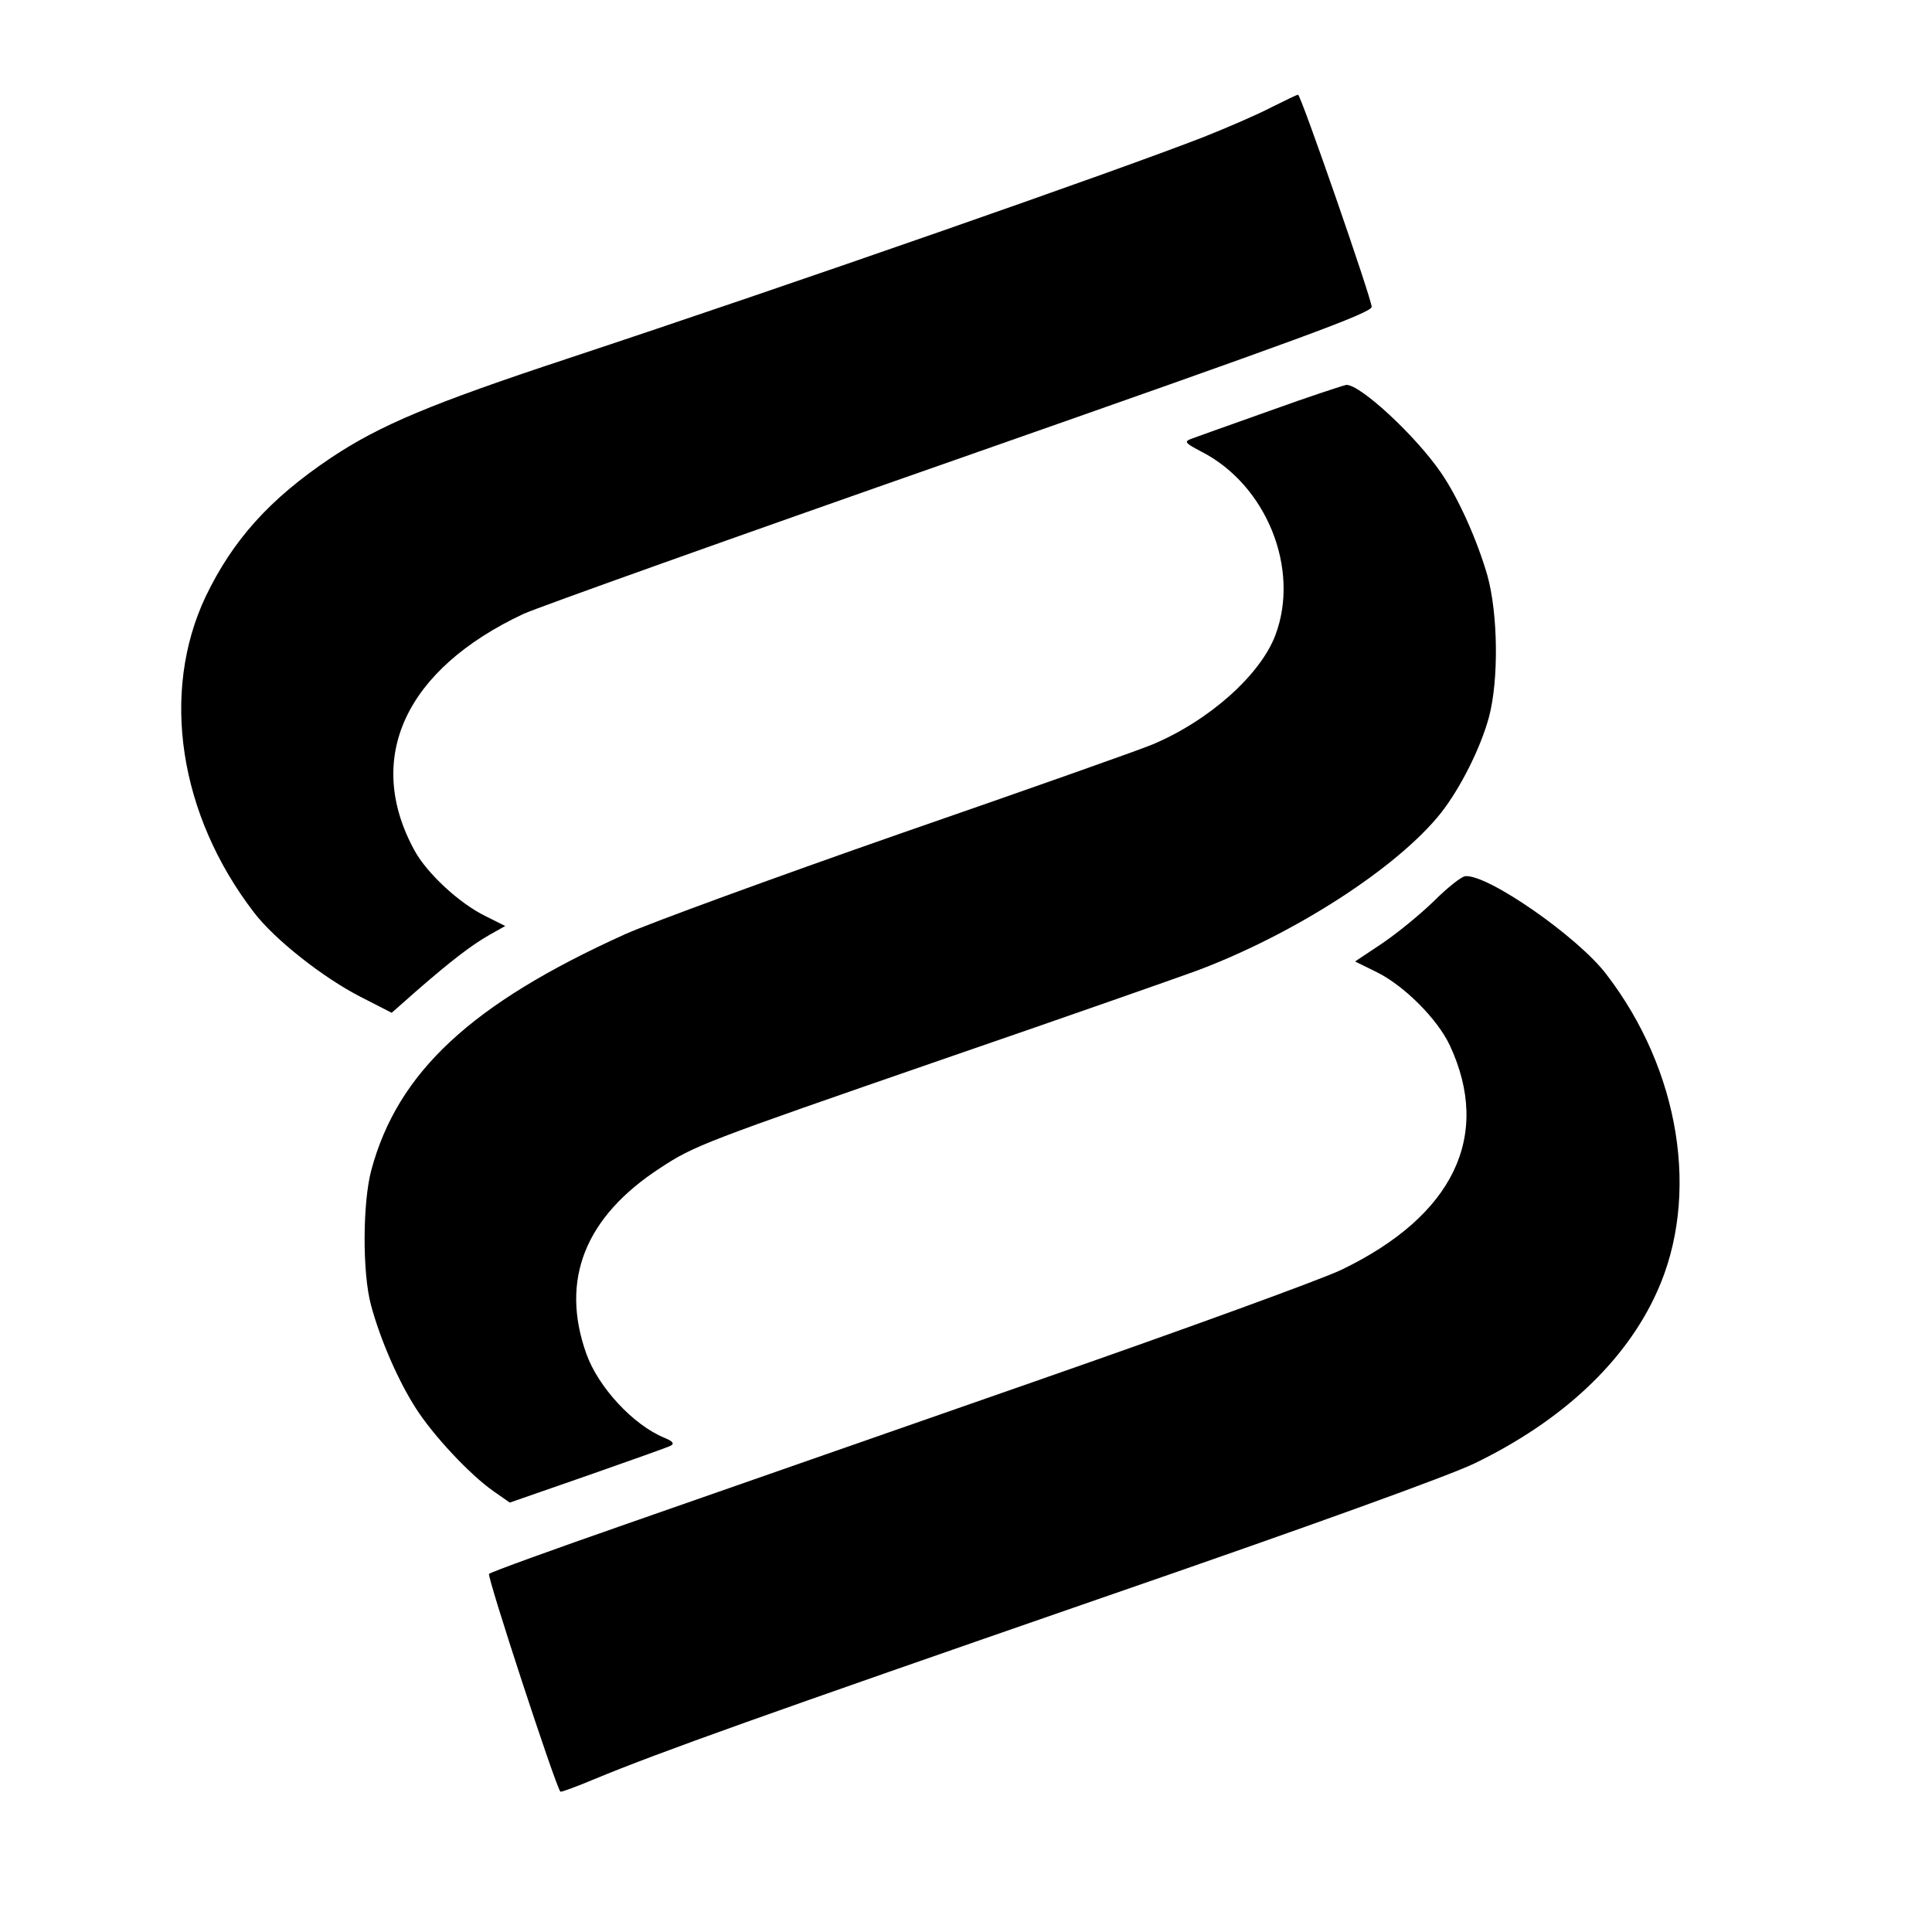
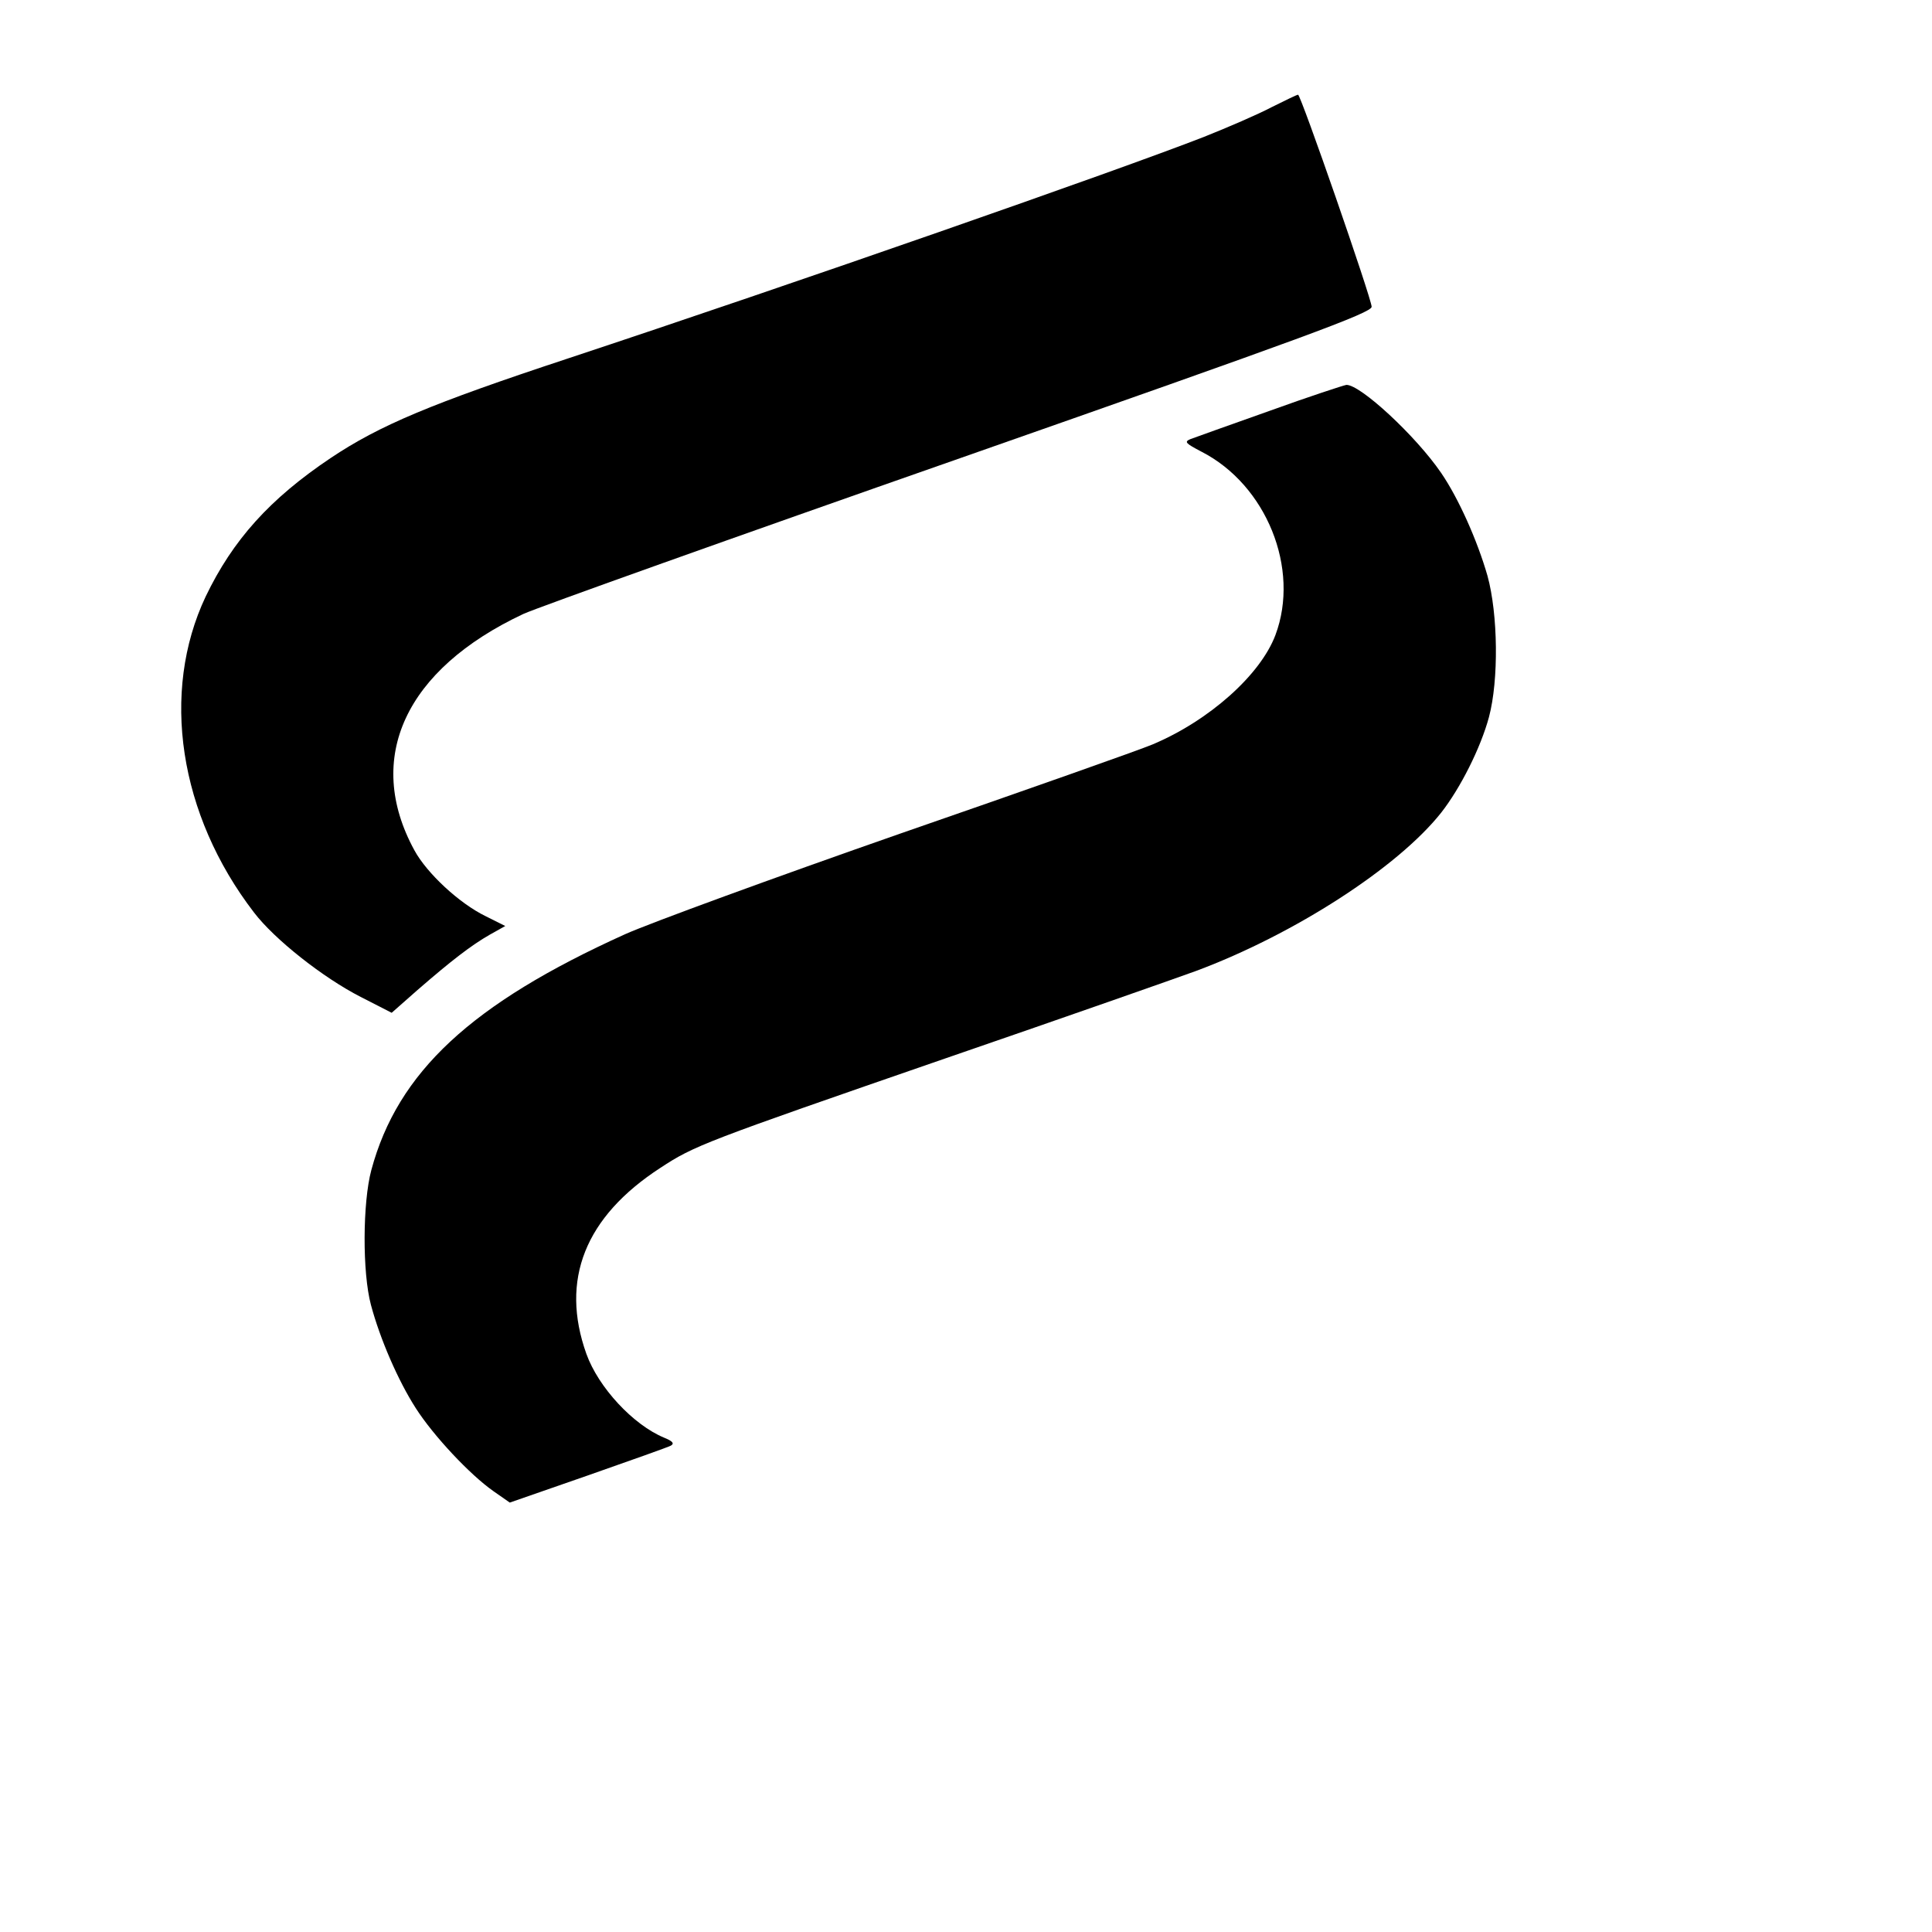
<svg xmlns="http://www.w3.org/2000/svg" version="1.0" width="512pt" height="512pt" viewBox="0 0 512 512" preserveAspectRatio="xMidYMid meet">
  <g transform="translate(0,512) scale(0.1,-0.1)" fill="#000000" stroke="none">
    <path d="M3370 4836 c-36 -19 -117 -54 -180 -79 -228 -89 -1084 -388 -1685 -587 -363 -120 -499 -177 -629 -264 -161 -108 -259 -217 -331 -367 -120 -254 -71 -578 128 -837 54 -71 183 -173 283 -224 l82 -42 68 60 c91 79 143 119 192 147 l41 23 -52 26 c-70 34 -156 114 -189 175 -133 244 -24 479 289 626 37 17 558 203 1158 413 910 319 1090 385 1090 401 0 21 -188 563 -195 562 -3 0 -34 -15 -70 -33z" />
    <path d="M3364 4031 c-105 -37 -199 -71 -210 -75 -16 -7 -12 -11 30 -33 172 -88 262 -310 196 -486 -40 -106 -176 -227 -326 -290 -33 -14 -333 -120 -668 -236 -335 -117 -663 -237 -730 -267 -407 -184 -602 -365 -672 -625 -23 -86 -24 -271 -1 -357 24 -90 72 -201 119 -274 46 -72 143 -176 206 -220 l43 -30 207 72 c114 40 213 75 220 79 10 6 4 12 -18 21 -82 34 -174 133 -206 222 -70 196 -4 363 196 493 90 59 113 68 755 290 314 108 613 213 665 232 260 97 534 274 649 419 51 65 105 172 127 254 26 98 24 272 -4 374 -27 94 -77 206 -123 273 -67 98 -214 234 -251 233 -7 -1 -99 -31 -204 -69z" />
-     <path d="M3800 2732 c-36 -35 -97 -85 -137 -112 l-72 -48 57 -28 c73 -36 161 -124 194 -194 112 -240 10 -452 -287 -595 -49 -24 -414 -157 -810 -295 -396 -138 -882 -308 -1080 -377 -198 -69 -364 -129 -369 -134 -6 -6 175 -559 189 -577 2 -2 42 13 90 33 171 71 452 171 1335 477 571 197 932 328 998 360 233 113 400 270 483 454 115 253 62 587 -134 842 -75 99 -315 266 -374 260 -10 -1 -47 -30 -83 -66z" />
  </g>
</svg>